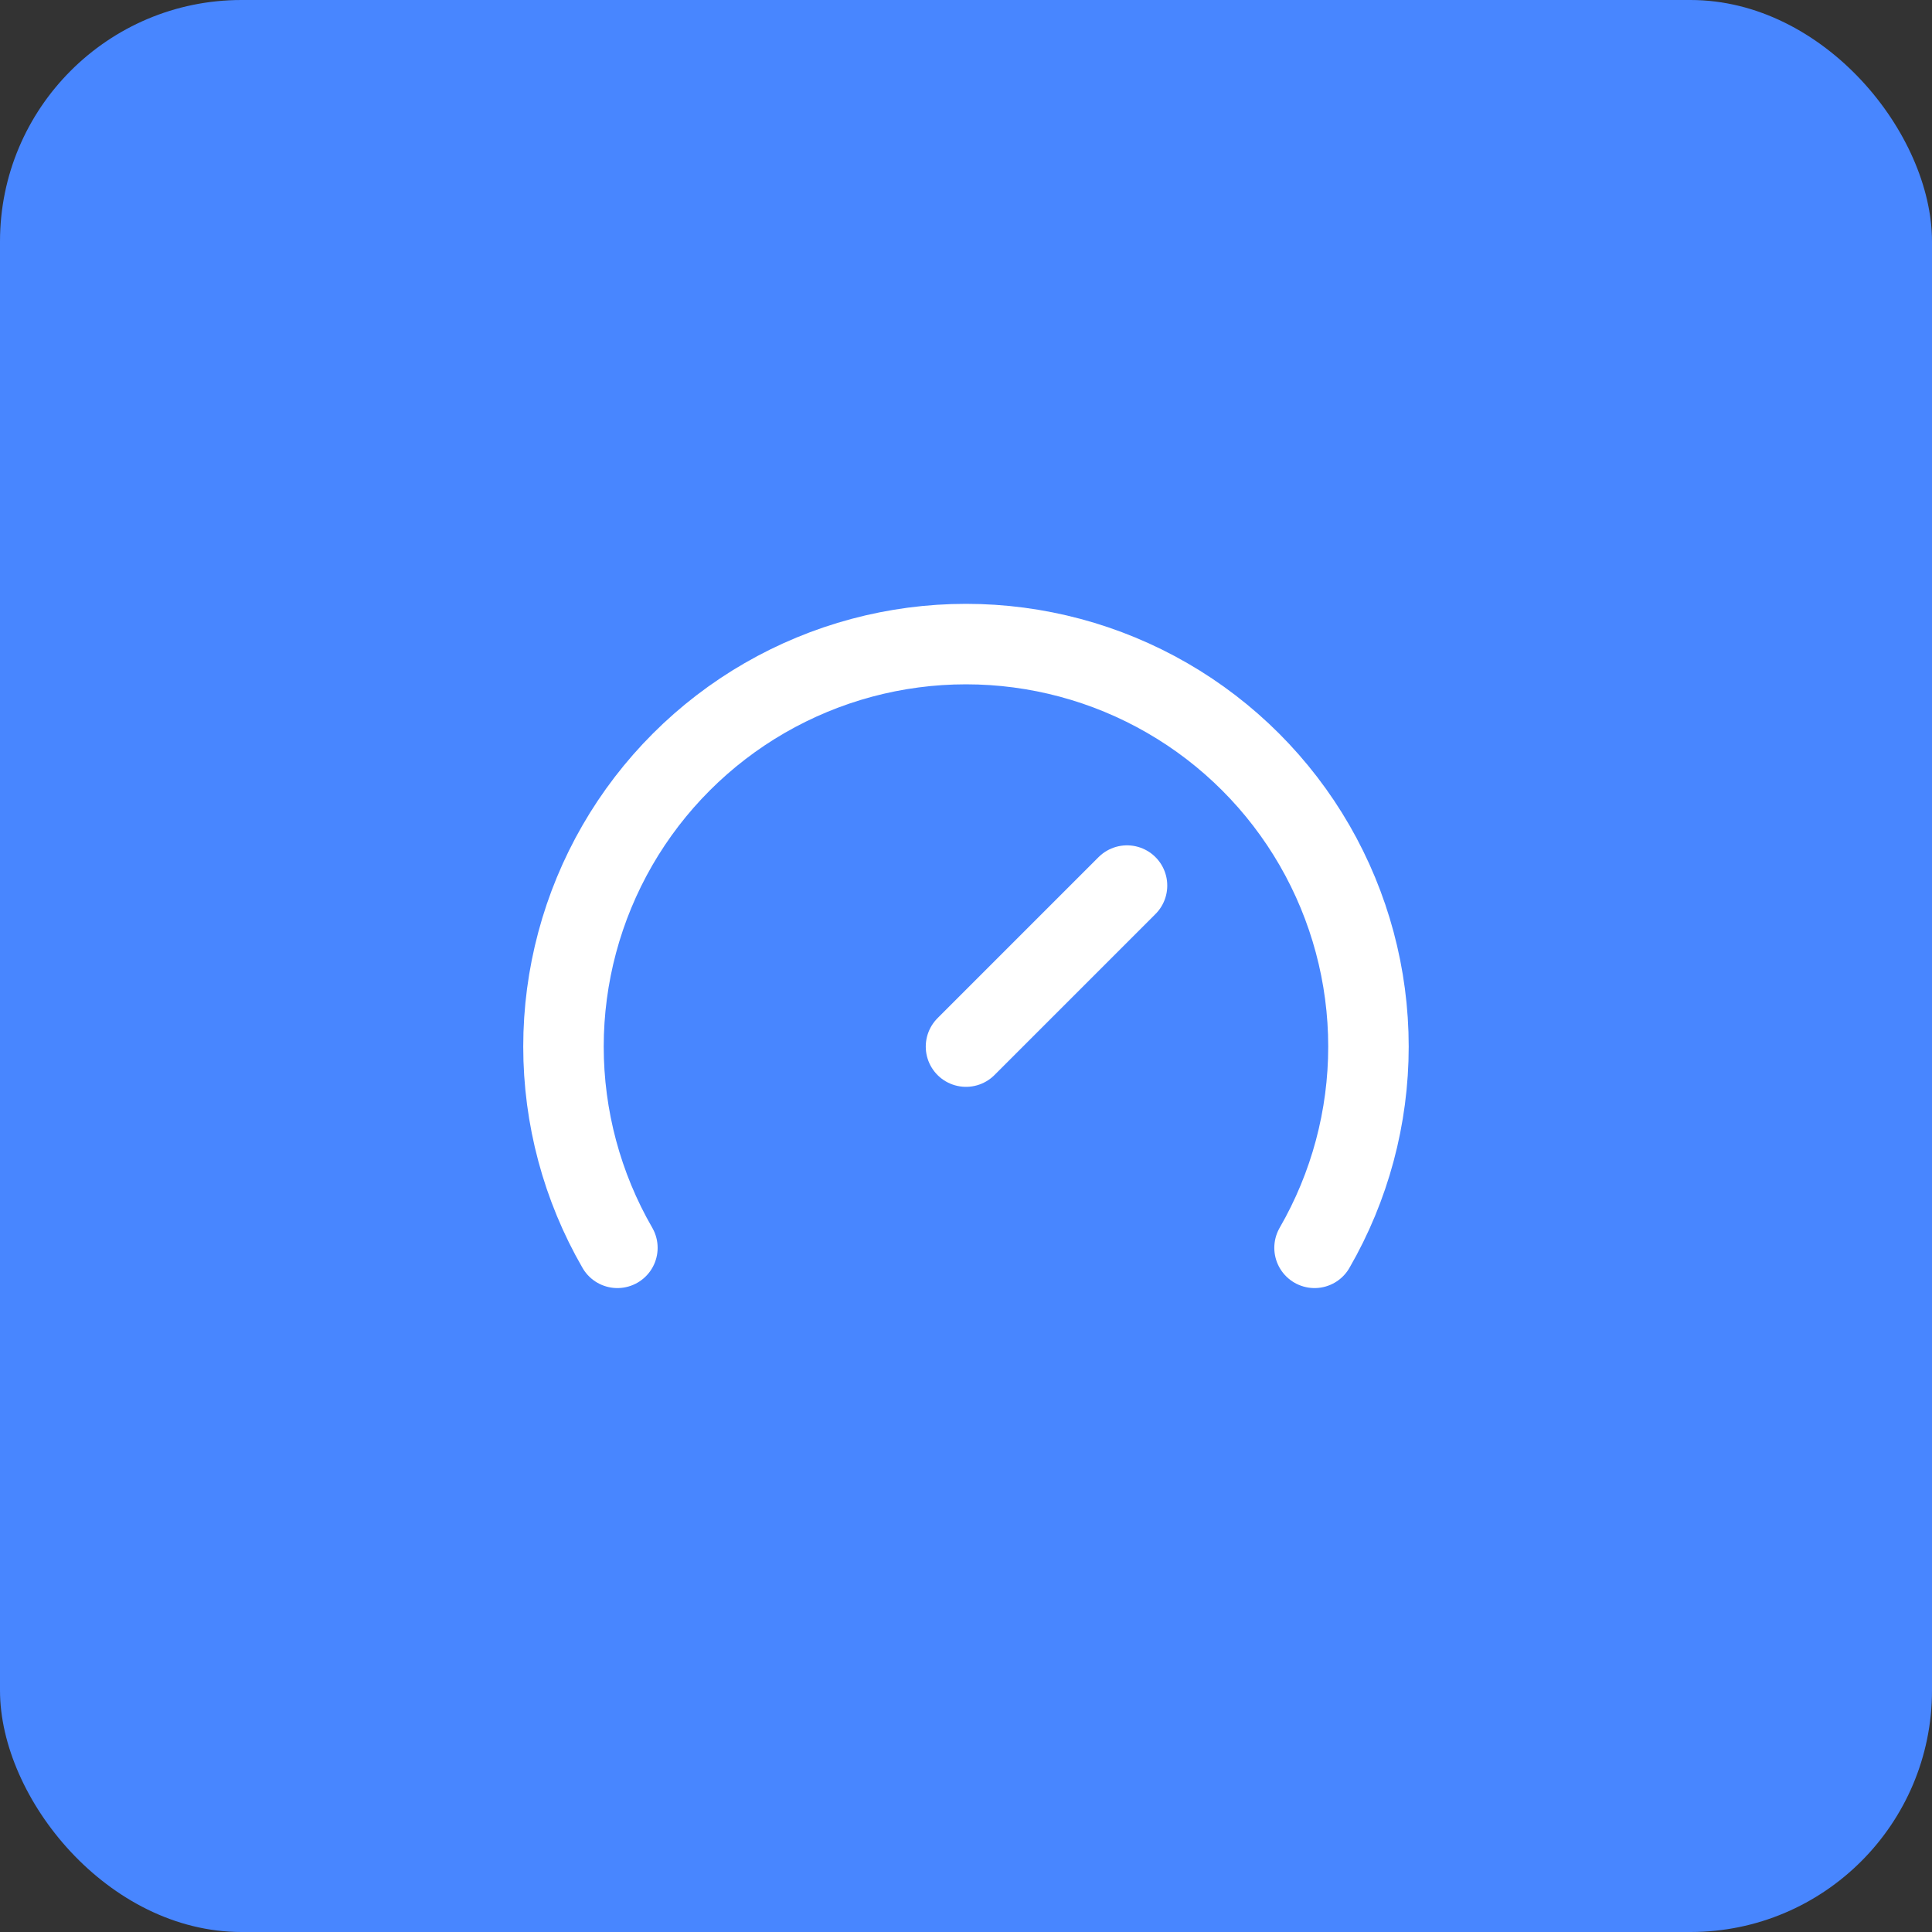
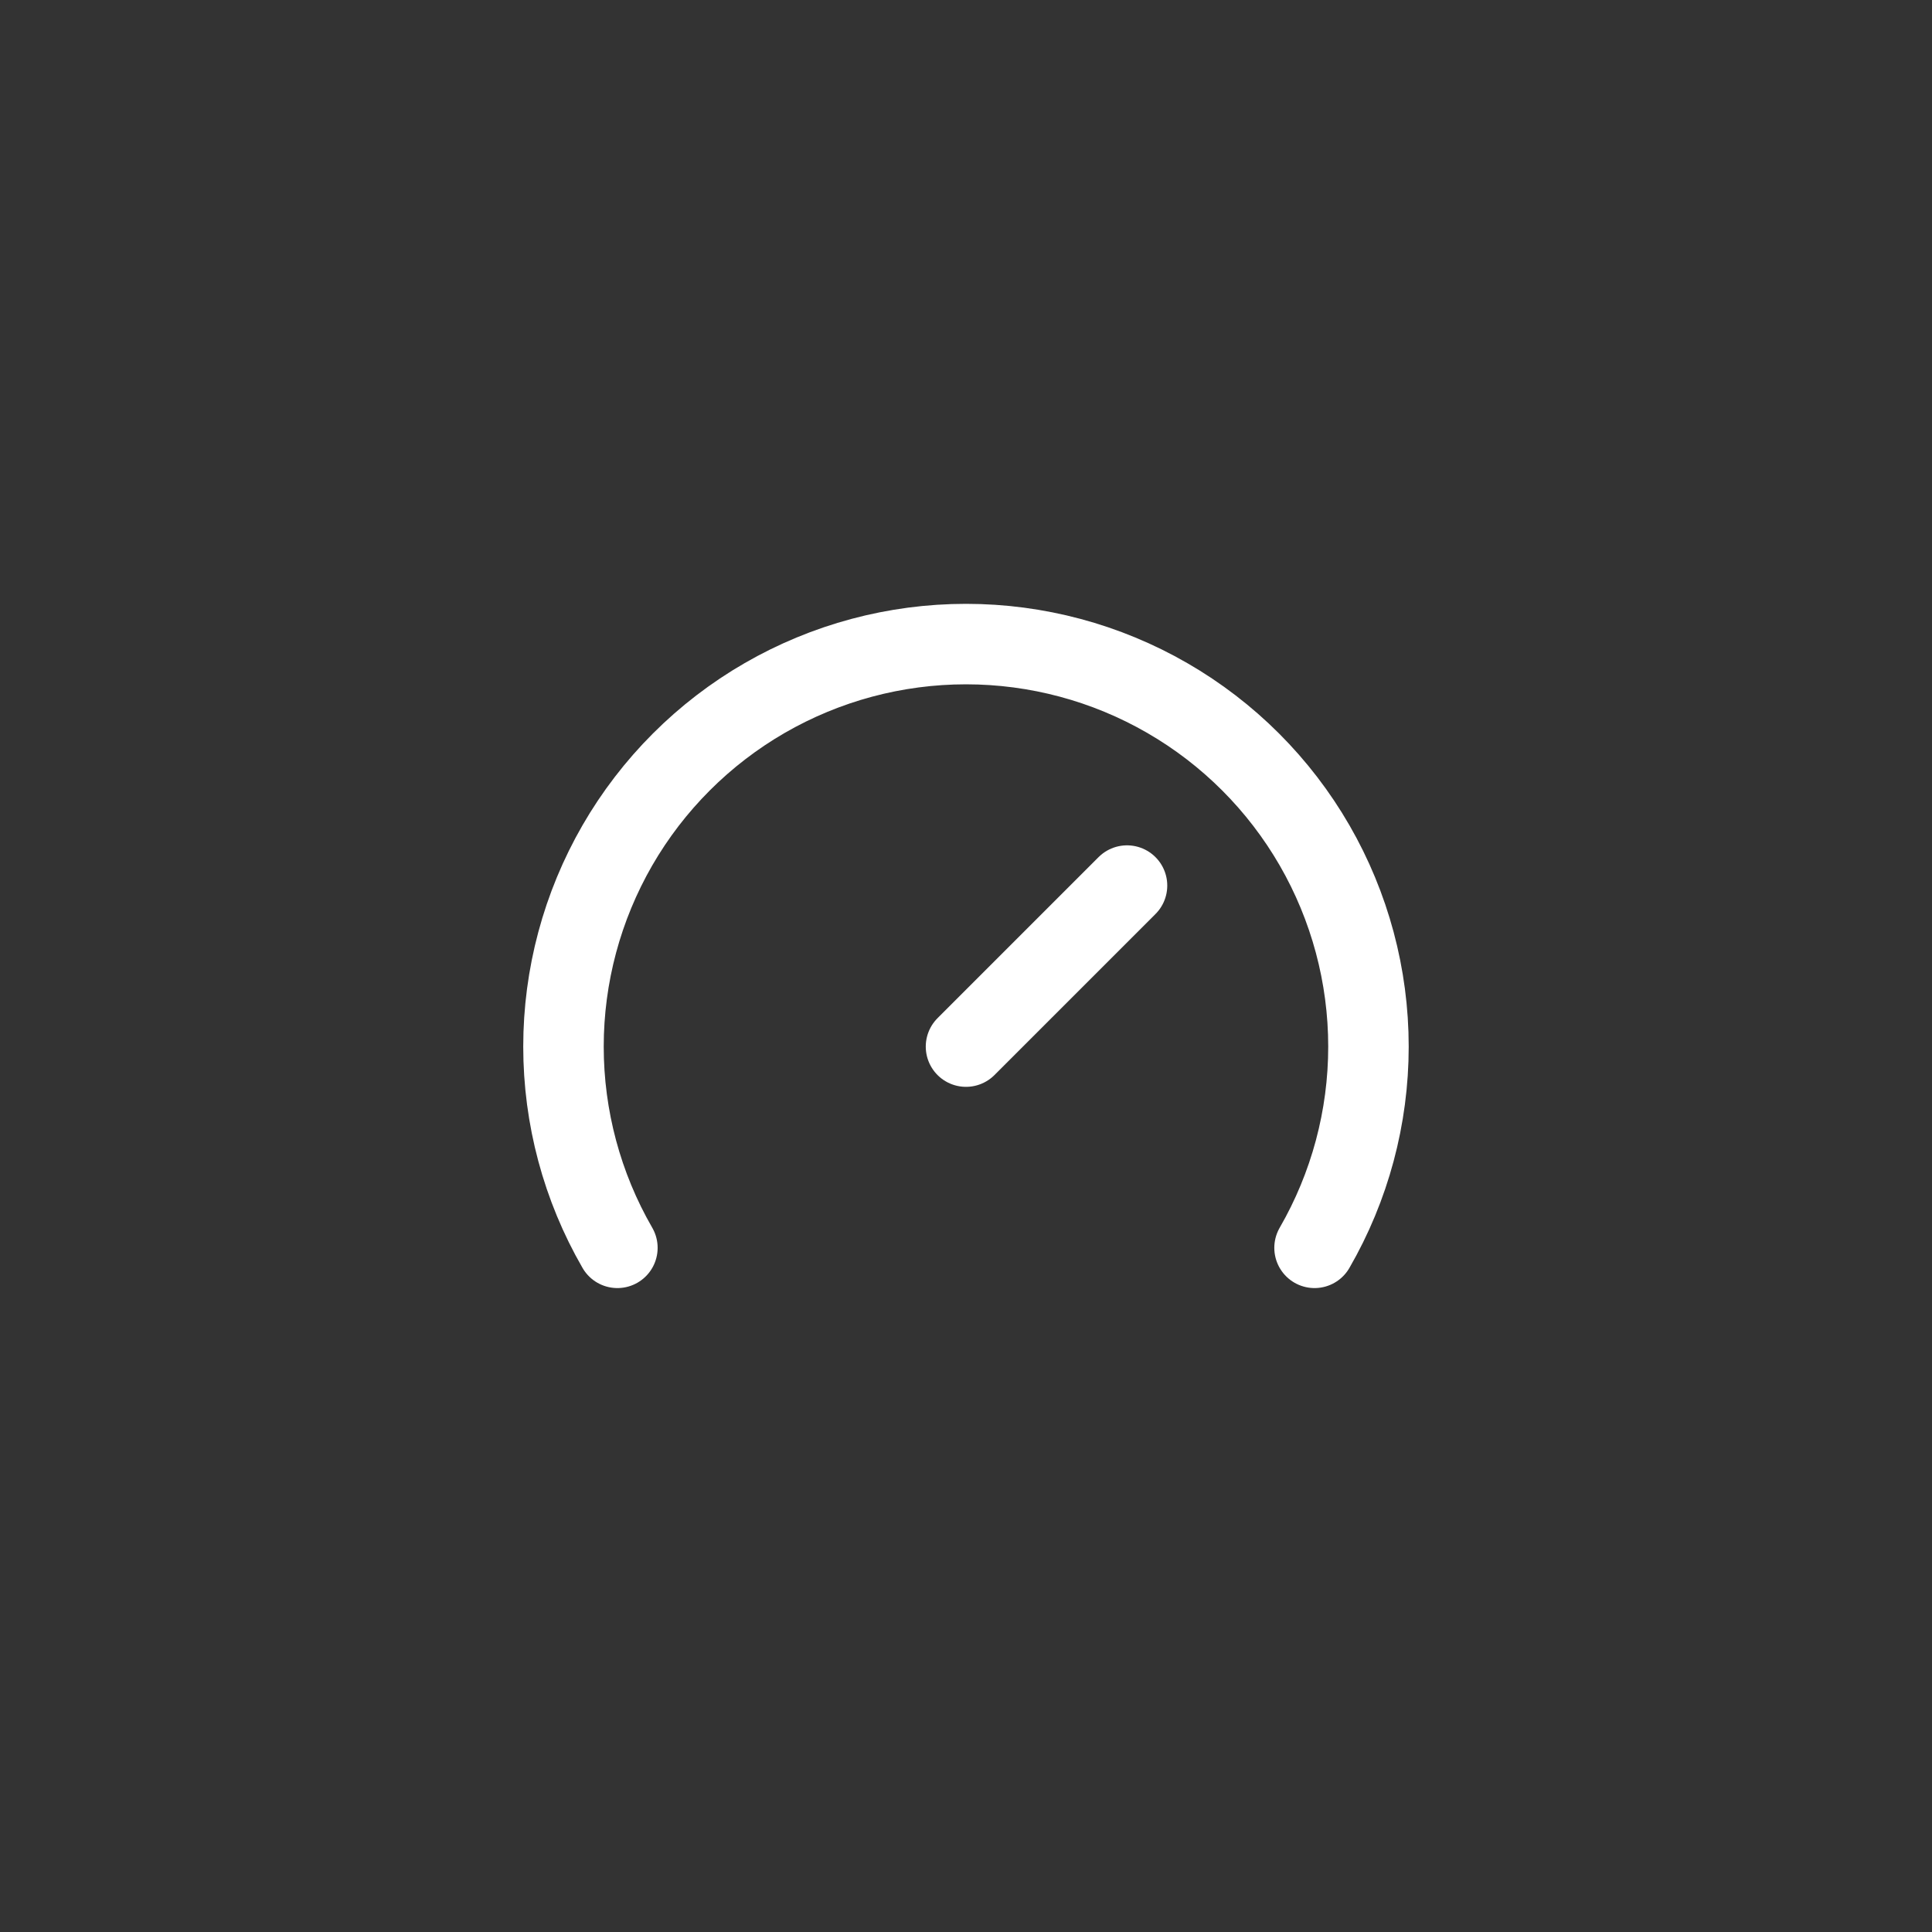
<svg xmlns="http://www.w3.org/2000/svg" width="32" height="32" viewBox="0 0 32 32" fill="none">
  <rect x="0" y="0" width="32" height="32" fill="#333333" stroke="none" />
-   <rect width="32" height="32" rx="4" fill="#4886FF" />
  <path d="M16 17.335L18.667 14.668" stroke="white" stroke-width="1.333" stroke-linecap="round" stroke-linejoin="round" />
  <path d="M10.226 20.668C9.641 19.655 9.333 18.505 9.333 17.335C9.333 16.165 9.641 15.015 10.226 14.001C10.811 12.988 11.653 12.146 12.666 11.561C13.68 10.976 14.829 10.668 16 10.668C17.17 10.668 18.32 10.976 19.333 11.561C20.347 12.146 21.188 12.988 21.773 14.001C22.358 15.015 22.666 16.165 22.666 17.335C22.666 18.505 22.358 19.655 21.773 20.668" stroke="white" stroke-width="1.333" stroke-linecap="round" stroke-linejoin="round" />
</svg>